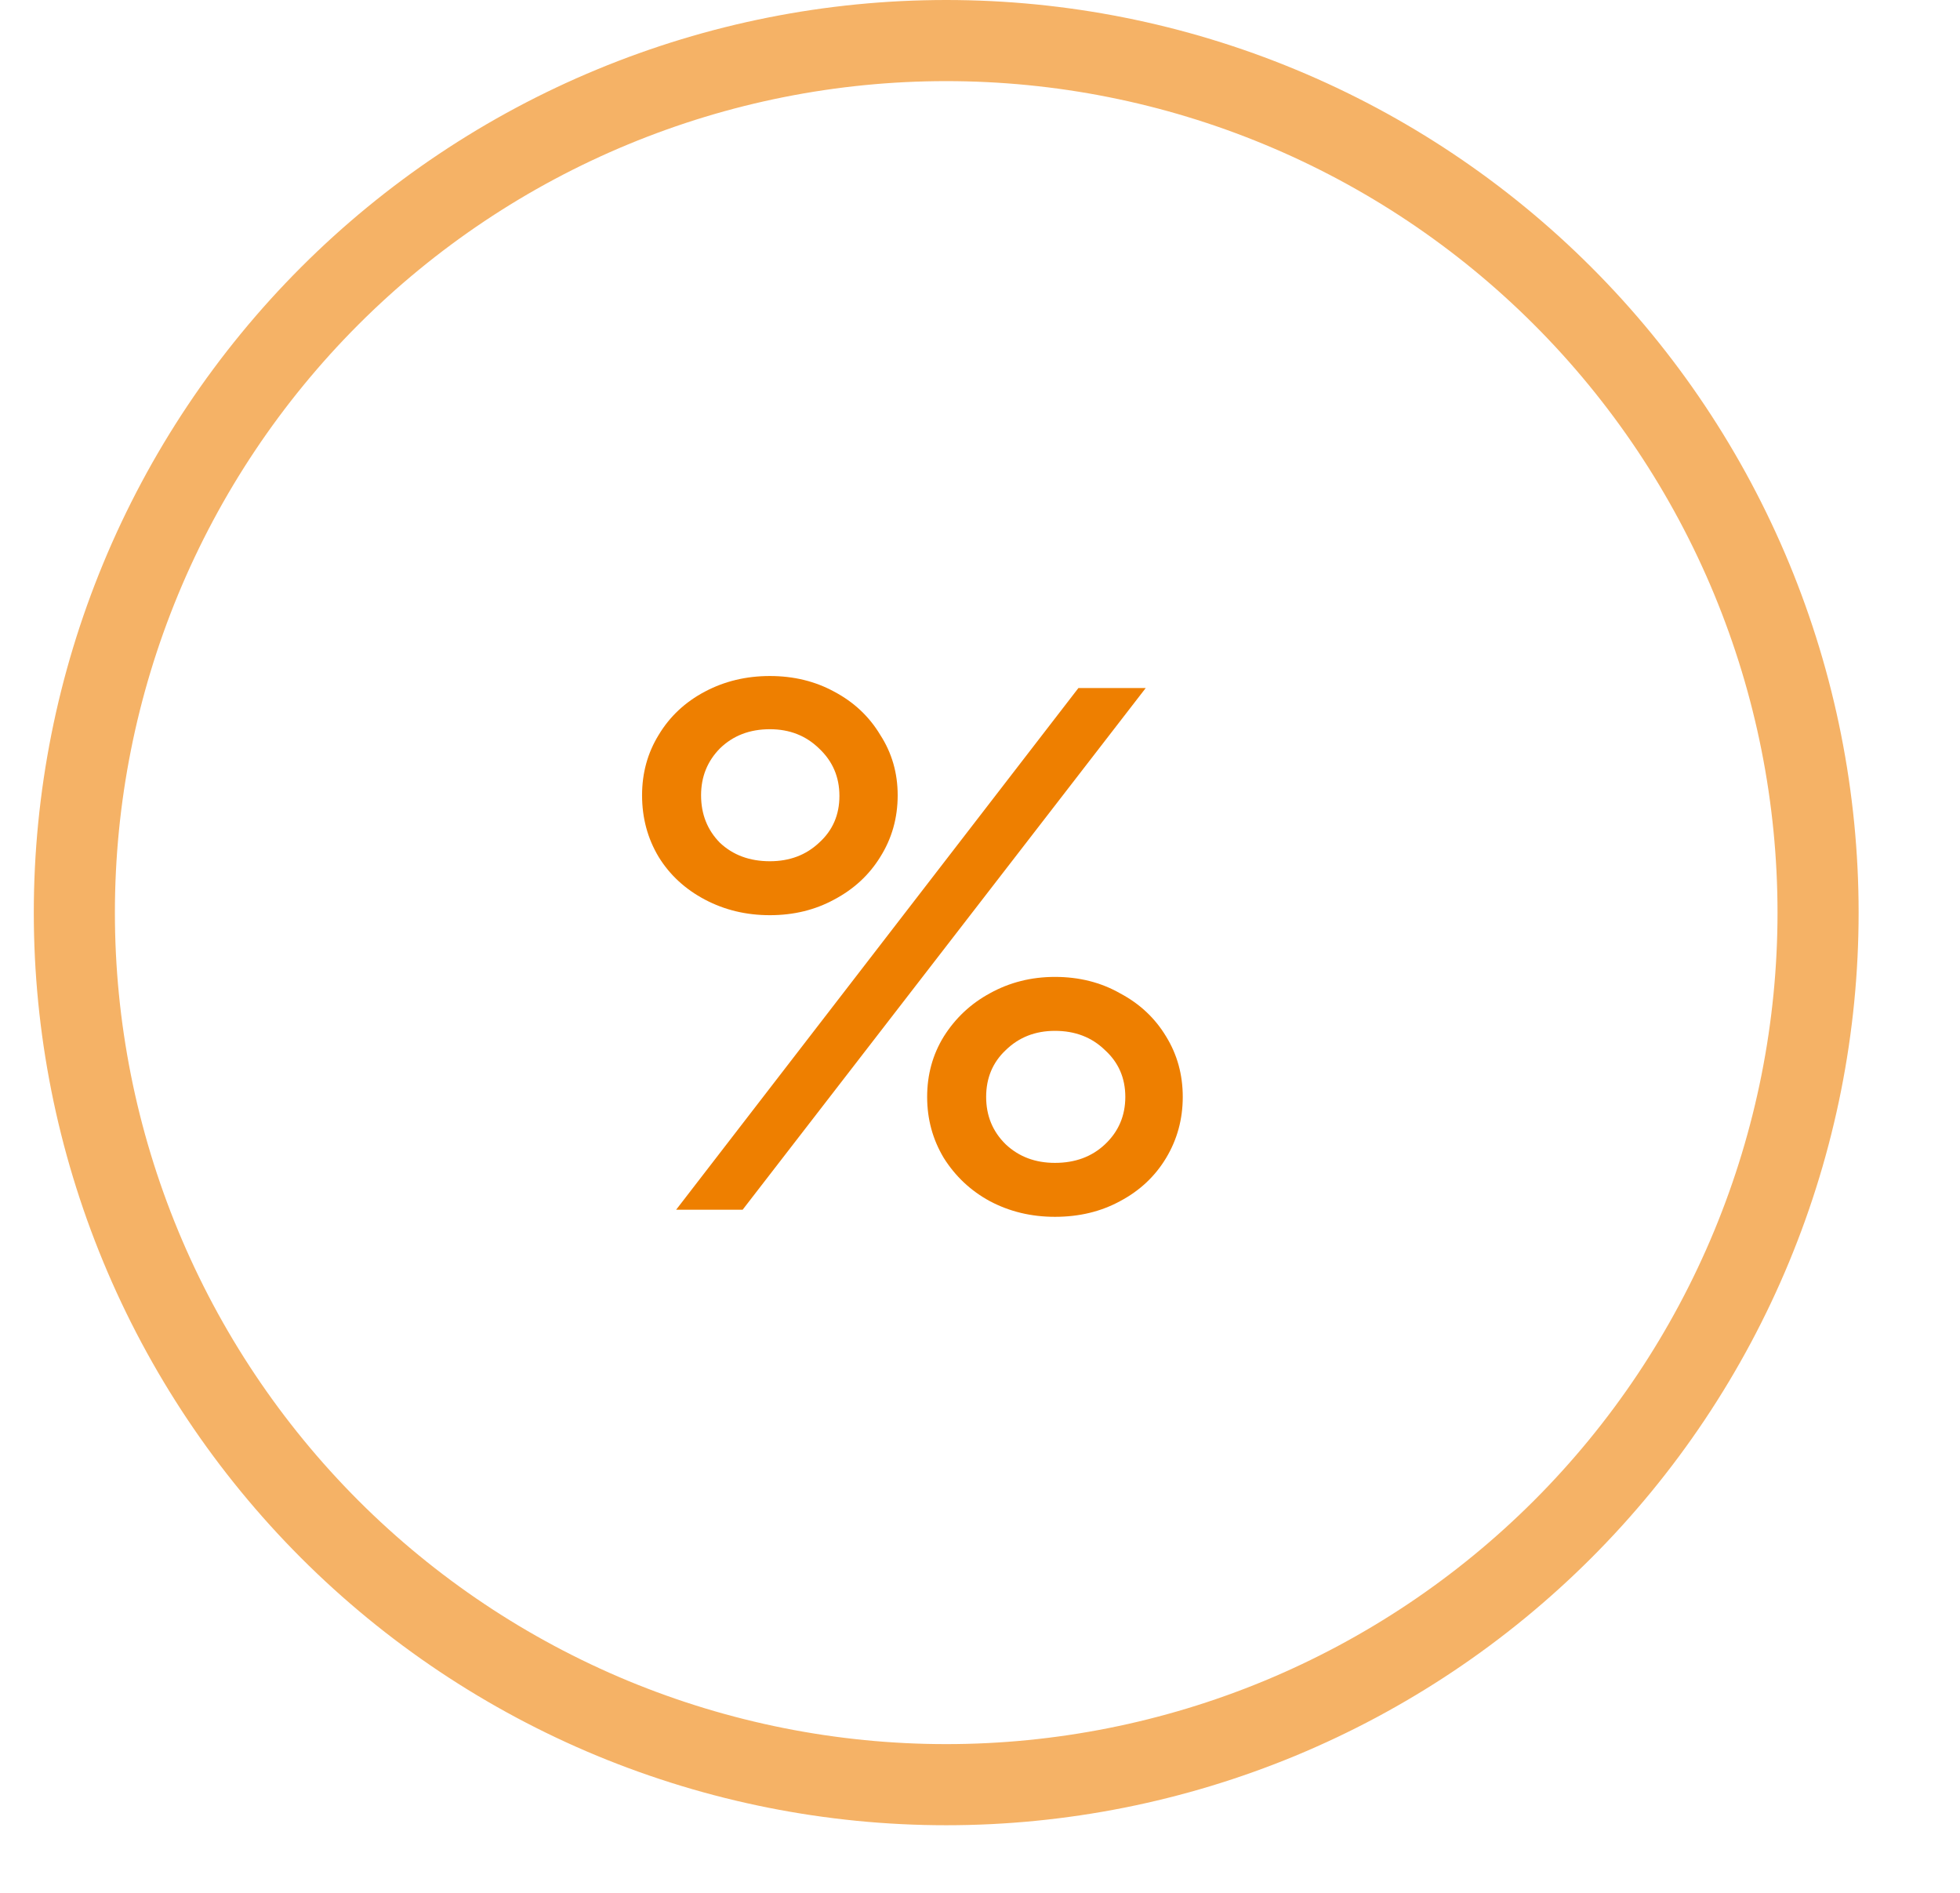
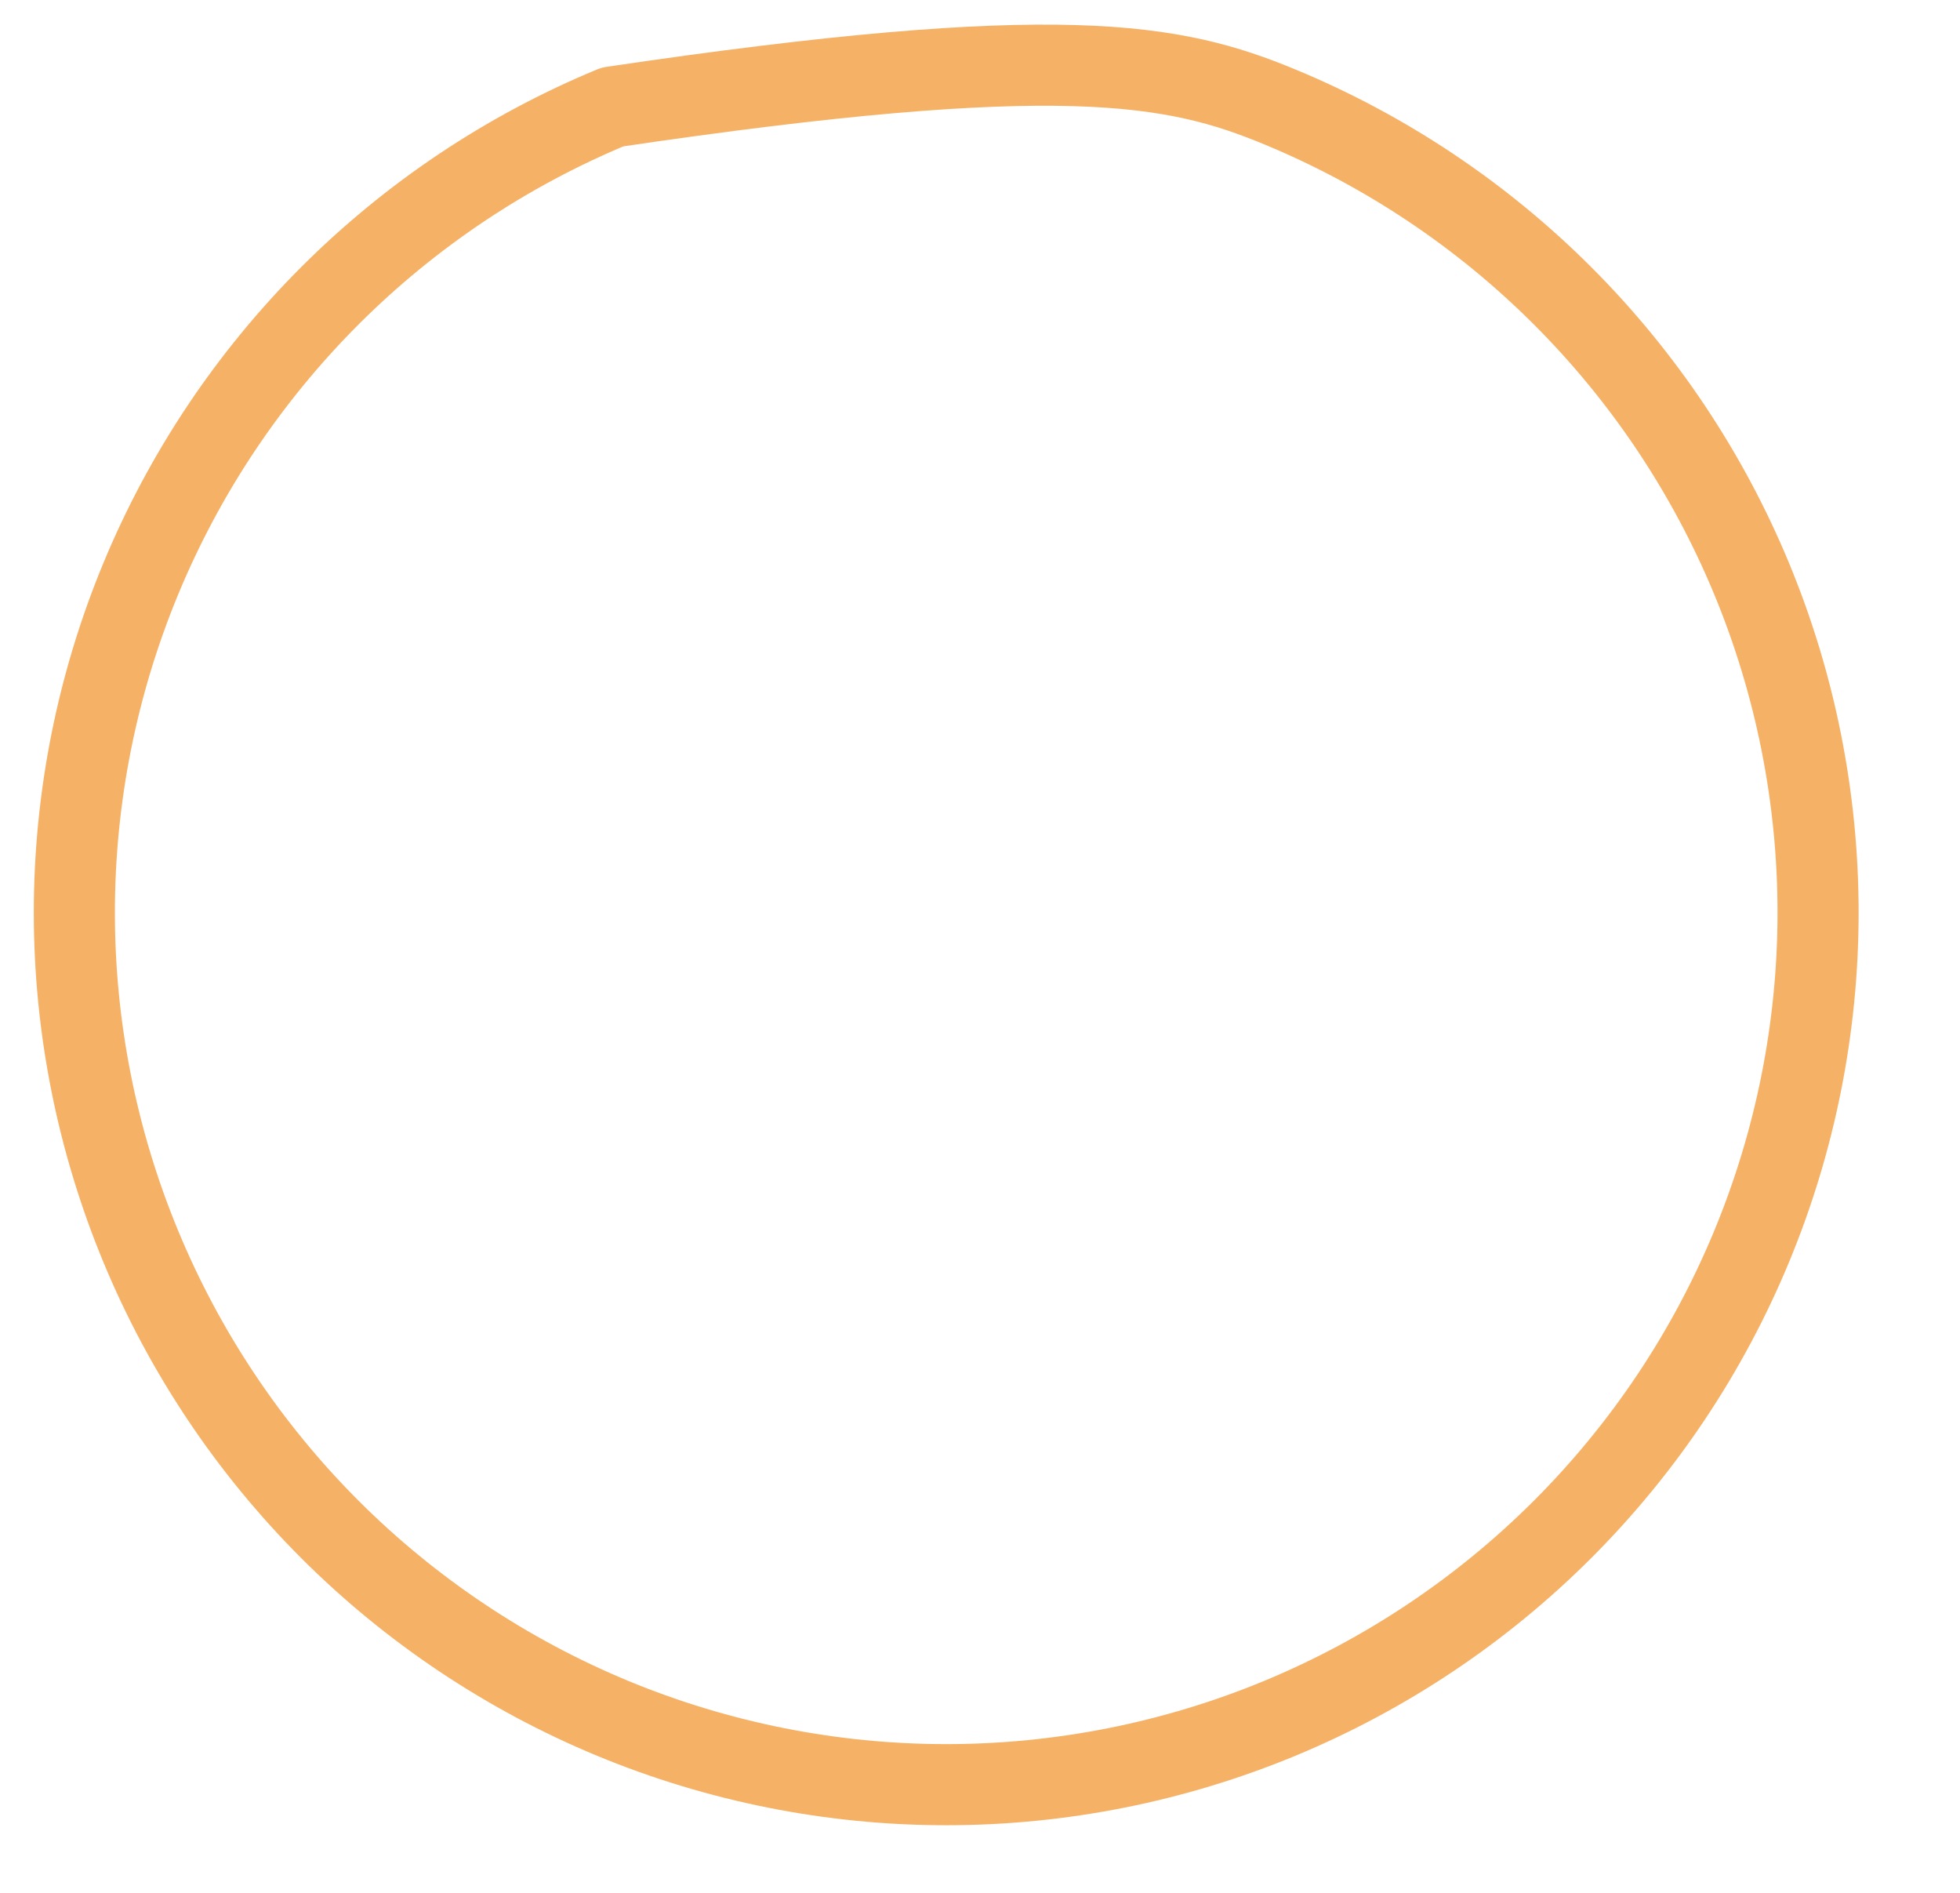
<svg xmlns="http://www.w3.org/2000/svg" width="29" height="28" viewBox="0 0 29 28" fill="none">
  <g clip-path="url(#clip0_389_6928)">
-     <path d="M11.391 13.538C11.04 13.538 10.72 13.461 10.429 13.307C10.138 13.153 9.91 12.943 9.746 12.677C9.582 12.404 9.5 12.1 9.5 11.764C9.5 11.435 9.582 11.137 9.746 10.871C9.91 10.598 10.138 10.385 10.429 10.231C10.72 10.077 11.04 10 11.391 10C11.742 10 12.059 10.077 12.342 10.231C12.633 10.385 12.86 10.598 13.024 10.871C13.196 11.137 13.282 11.435 13.282 11.764C13.282 12.1 13.196 12.404 13.024 12.677C12.86 12.943 12.633 13.153 12.342 13.307C12.059 13.461 11.742 13.538 11.391 13.538ZM11.391 12.74C11.682 12.74 11.924 12.649 12.118 12.467C12.32 12.285 12.42 12.054 12.42 11.774C12.42 11.494 12.32 11.26 12.118 11.071C11.924 10.882 11.682 10.787 11.391 10.787C11.092 10.787 10.846 10.882 10.652 11.071C10.466 11.26 10.373 11.491 10.373 11.764C10.373 12.044 10.466 12.278 10.652 12.467C10.846 12.649 11.092 12.74 11.391 12.74ZM15.956 10.178H16.952L10.988 17.895H10.004L15.956 10.178ZM15.609 18C15.258 18 14.938 17.923 14.647 17.769C14.363 17.615 14.136 17.402 13.964 17.129C13.8 16.856 13.718 16.555 13.718 16.226C13.718 15.897 13.8 15.599 13.964 15.333C14.136 15.06 14.363 14.847 14.647 14.693C14.938 14.532 15.258 14.451 15.609 14.451C15.967 14.451 16.288 14.532 16.571 14.693C16.862 14.847 17.09 15.06 17.254 15.333C17.418 15.599 17.5 15.897 17.5 16.226C17.5 16.555 17.418 16.856 17.254 17.129C17.09 17.402 16.862 17.615 16.571 17.769C16.288 17.923 15.967 18 15.609 18ZM15.609 17.202C15.908 17.202 16.154 17.111 16.348 16.929C16.549 16.74 16.65 16.506 16.65 16.226C16.65 15.946 16.549 15.715 16.348 15.533C16.154 15.344 15.908 15.249 15.609 15.249C15.318 15.249 15.076 15.344 14.882 15.533C14.688 15.715 14.591 15.946 14.591 16.226C14.591 16.506 14.688 16.74 14.882 16.929C15.076 17.111 15.318 17.202 15.609 17.202Z" fill="#EE7F00" />
-     <path opacity="0.6" d="M26.9 13.5C26.9 15.194 26.566 16.871 25.918 18.436C25.27 20.001 24.32 21.423 23.122 22.621C21.924 23.819 20.502 24.769 18.937 25.418C17.372 26.066 15.694 26.4 14 26.4C12.306 26.4 10.629 26.066 9.063 25.418C7.498 24.769 6.076 23.819 4.878 22.621C3.681 21.423 2.73 20.001 2.082 18.436C1.434 16.871 1.1 15.194 1.1 13.5C1.1 11.806 1.434 10.128 2.082 8.563C2.73 6.998 3.681 5.576 4.878 4.378C6.076 3.18 7.498 2.23 9.063 1.582C10.629 0.933 12.306 0.6 14 0.6C15.694 0.6 17.372 0.933 18.937 1.582C20.502 2.23 21.924 3.18 23.122 4.378C24.32 5.576 25.27 6.998 25.918 8.563C26.566 10.128 26.9 11.806 26.9 13.5Z" stroke="#EE7F00" stroke-width="1.2" stroke-linejoin="round" />
+     <path opacity="0.6" d="M26.9 13.5C26.9 15.194 26.566 16.871 25.918 18.436C25.27 20.001 24.32 21.423 23.122 22.621C21.924 23.819 20.502 24.769 18.937 25.418C17.372 26.066 15.694 26.4 14 26.4C12.306 26.4 10.629 26.066 9.063 25.418C7.498 24.769 6.076 23.819 4.878 22.621C3.681 21.423 2.73 20.001 2.082 18.436C1.434 16.871 1.1 15.194 1.1 13.5C1.1 11.806 1.434 10.128 2.082 8.563C2.73 6.998 3.681 5.576 4.878 4.378C6.076 3.18 7.498 2.23 9.063 1.582C15.694 0.6 17.372 0.933 18.937 1.582C20.502 2.23 21.924 3.18 23.122 4.378C24.32 5.576 25.27 6.998 25.918 8.563C26.566 10.128 26.9 11.806 26.9 13.5Z" stroke="#EE7F00" stroke-width="1.2" stroke-linejoin="round" />
  </g>
  <defs>
    <clipPath id="clip0_389_6928">
      <rect width="28" height="28" fill="white" transform="translate(0.5)" />
    </clipPath>
  </defs>
</svg>